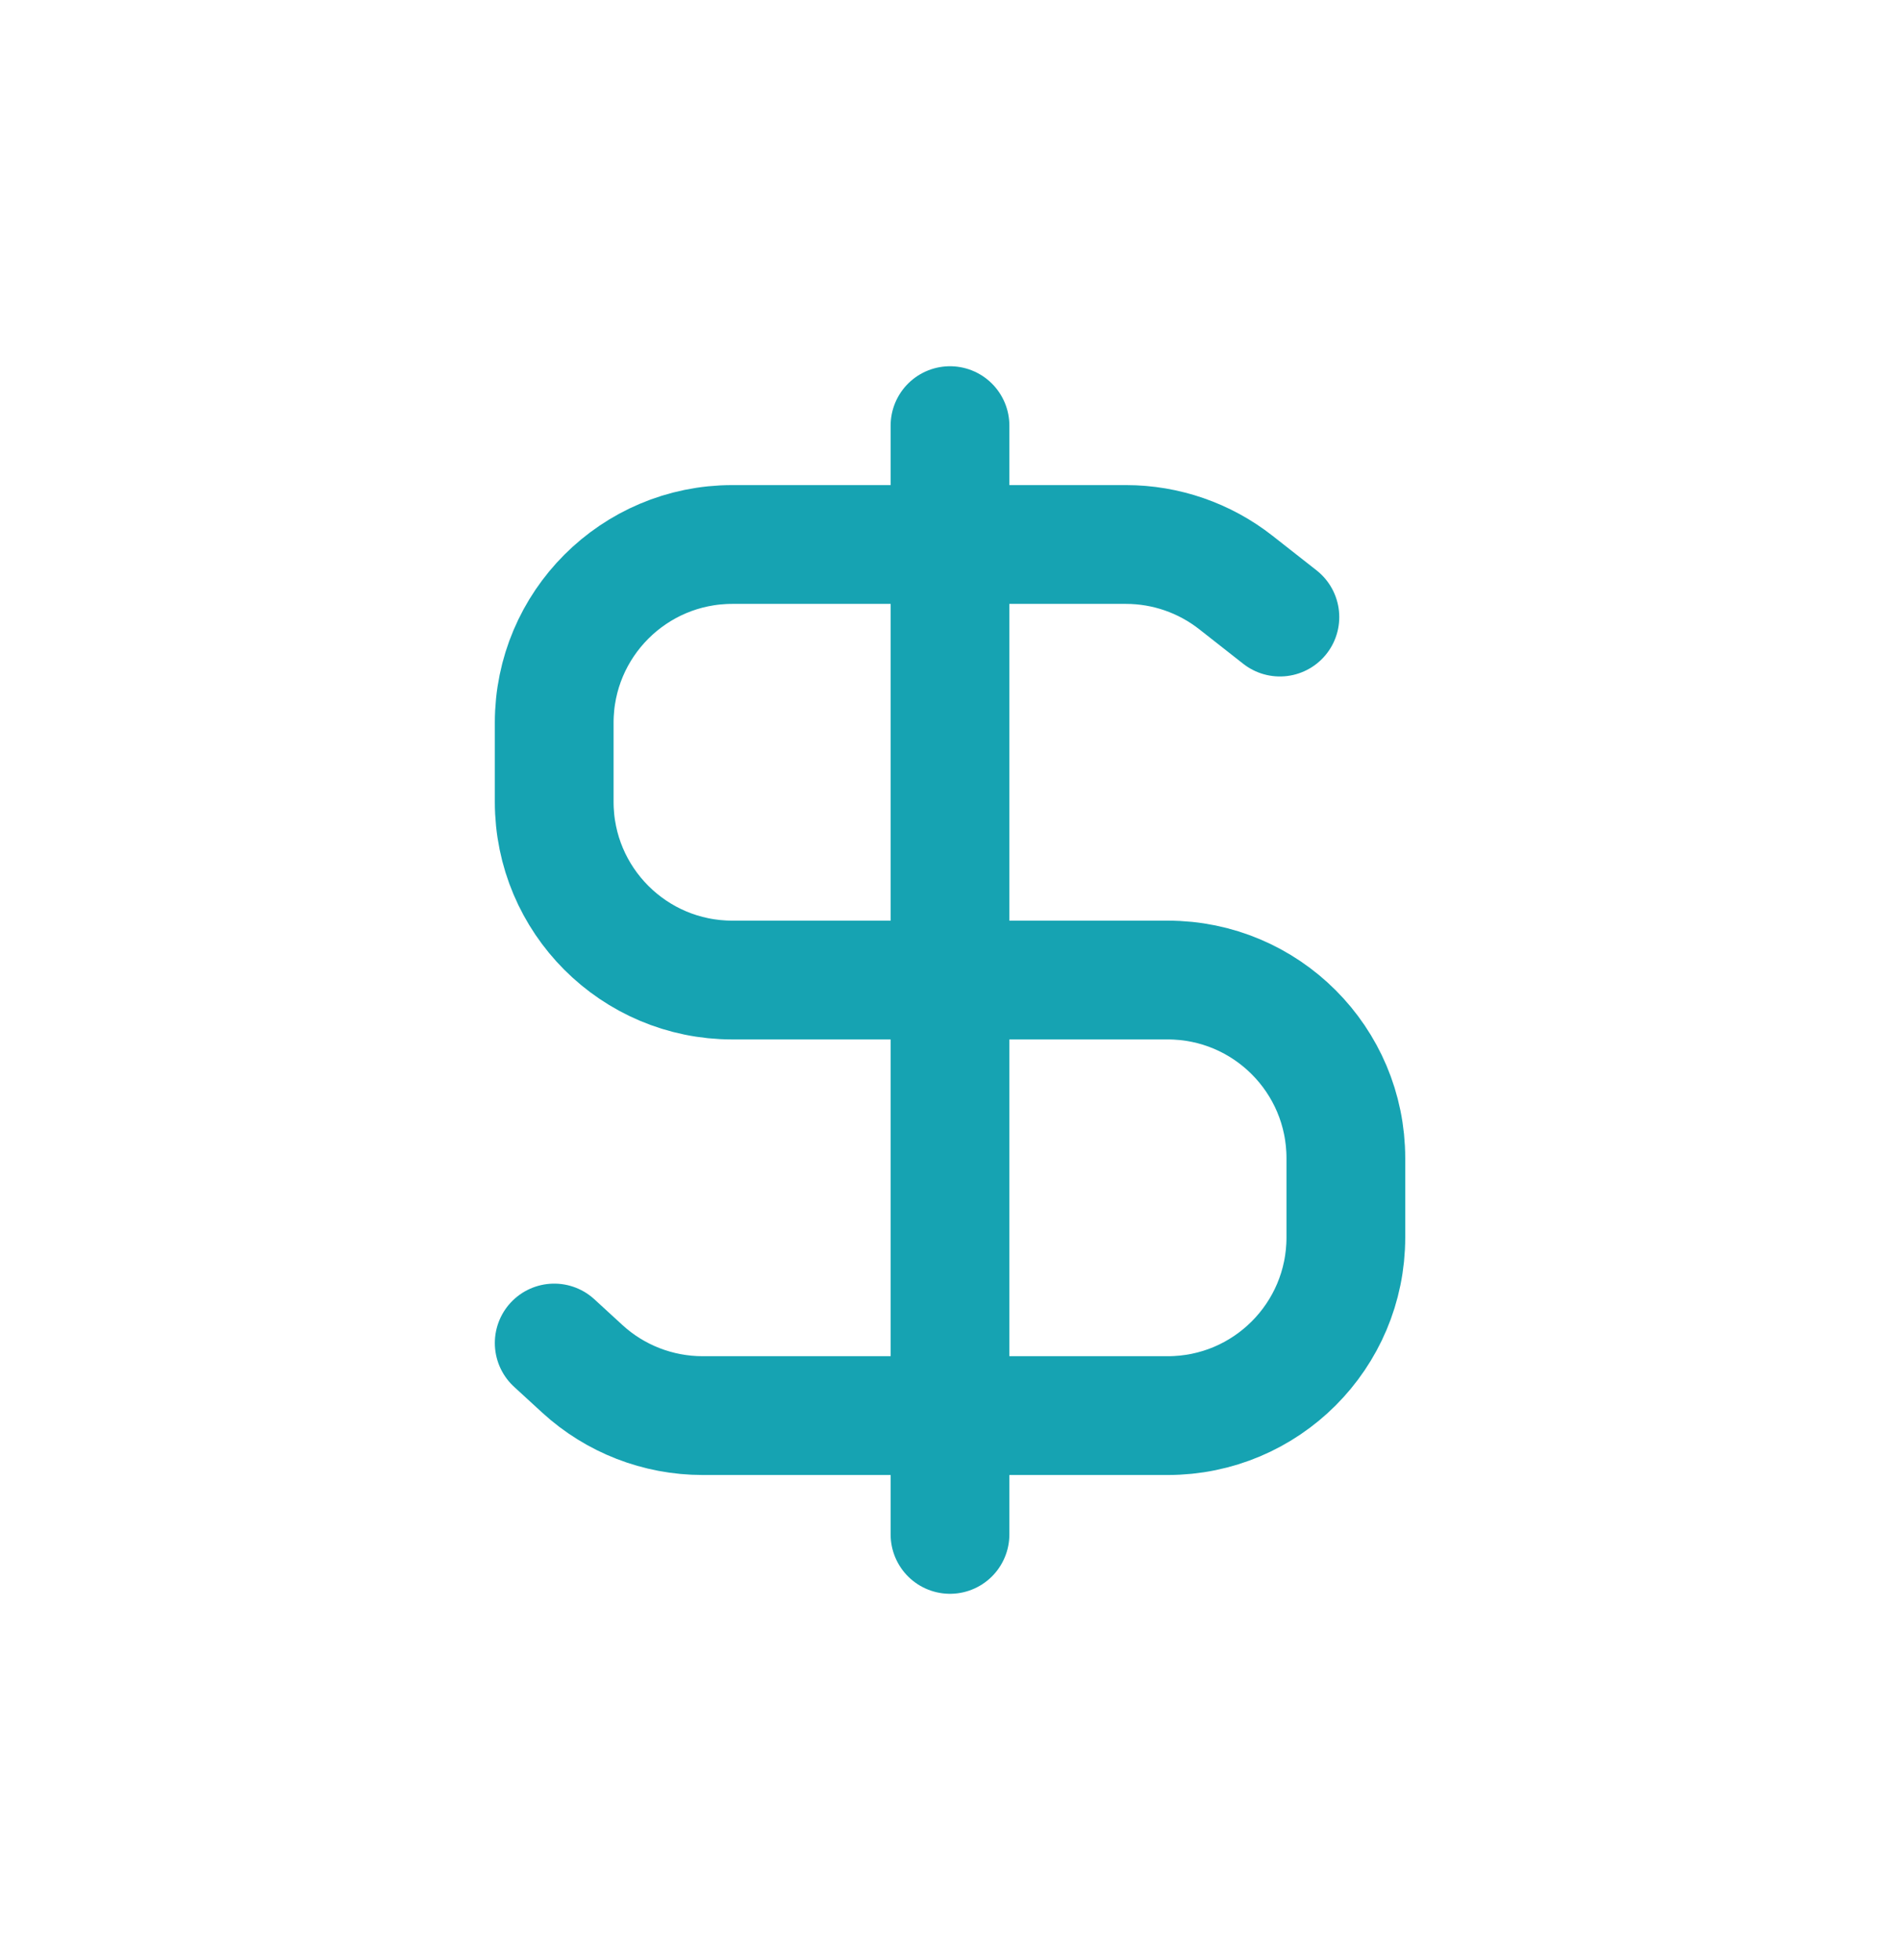
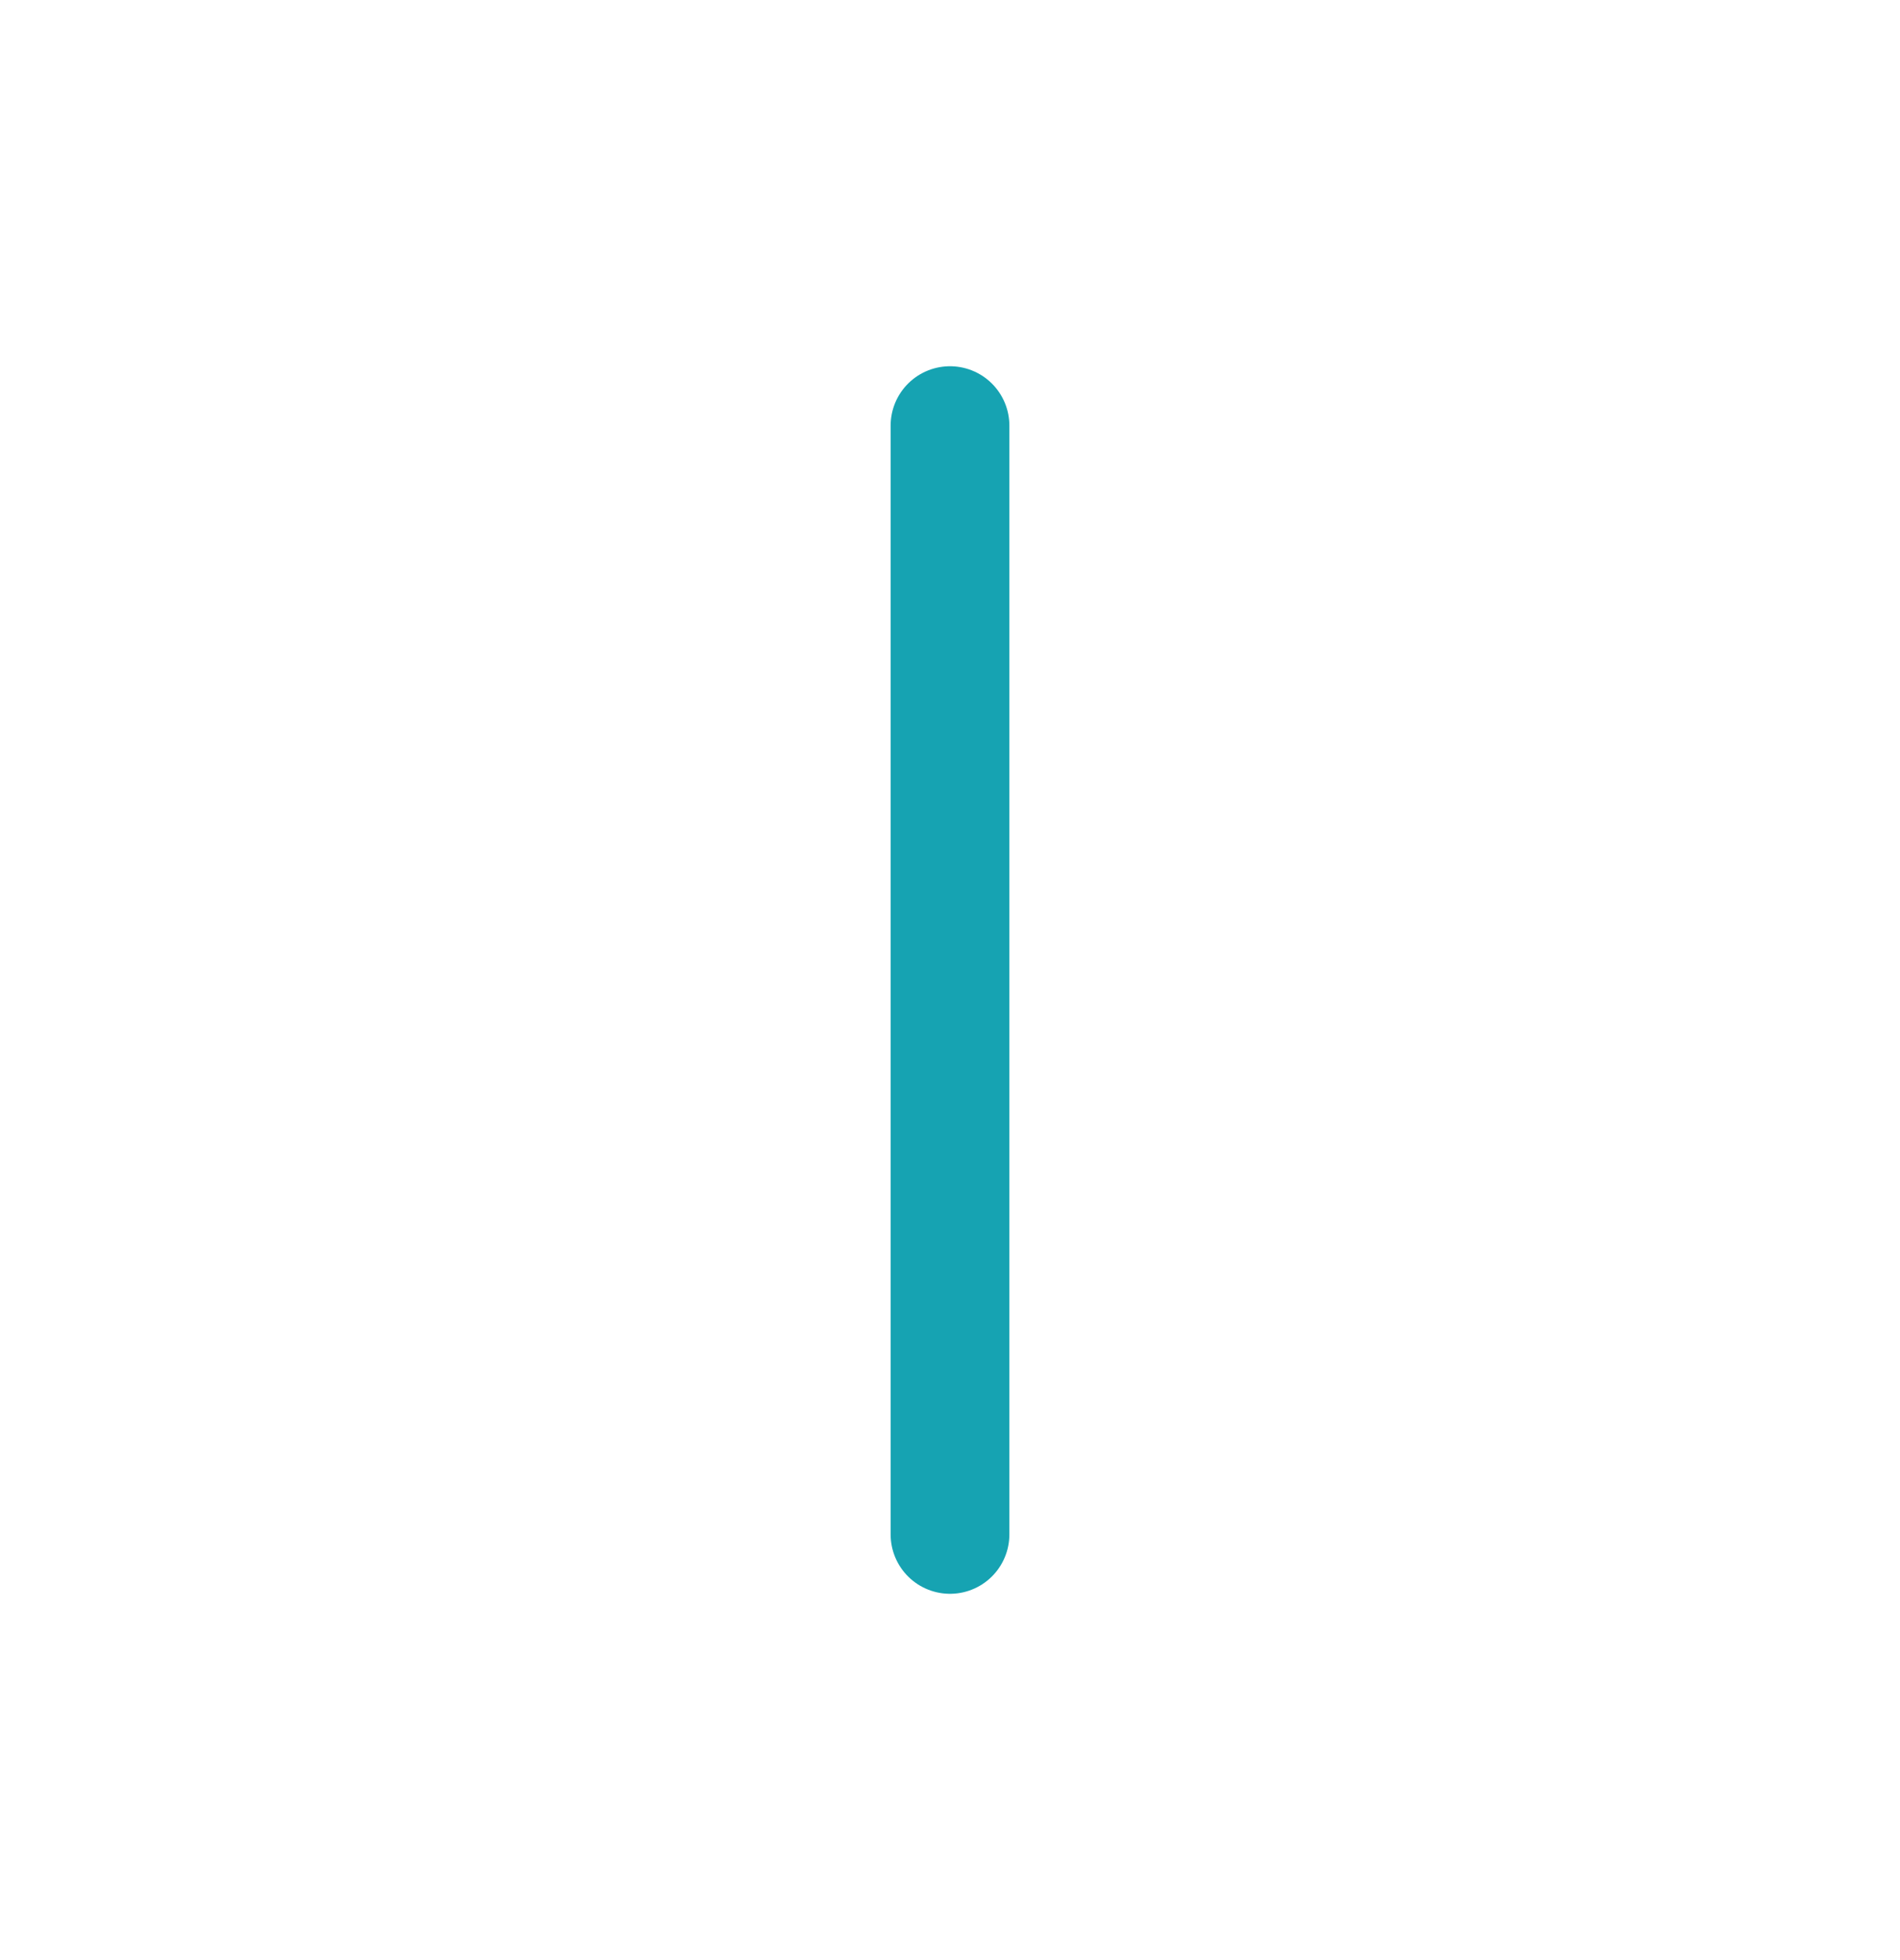
<svg xmlns="http://www.w3.org/2000/svg" fill="none" height="33" viewBox="0 0 32 33" width="32">
  <g stroke="#16a3b2" stroke-linecap="round" stroke-linejoin="round" stroke-width="2">
-     <path d="m21.556 10.389-.74-.581c-.528-.415-1.181-.641-1.853-.641h-6.629c-1.657 0-3 1.343-3 3v1.333c0 1.657 1.343 3 3 3h7.333c1.657 0 3 1.343 3 3v1.333c0 1.657-1.343 3-3 3h-7.833c-.751 0-1.474-.281-2.027-.788l-.473-.434" />
    <path d="m16 25.833v-18.667" />
  </g>
</svg>